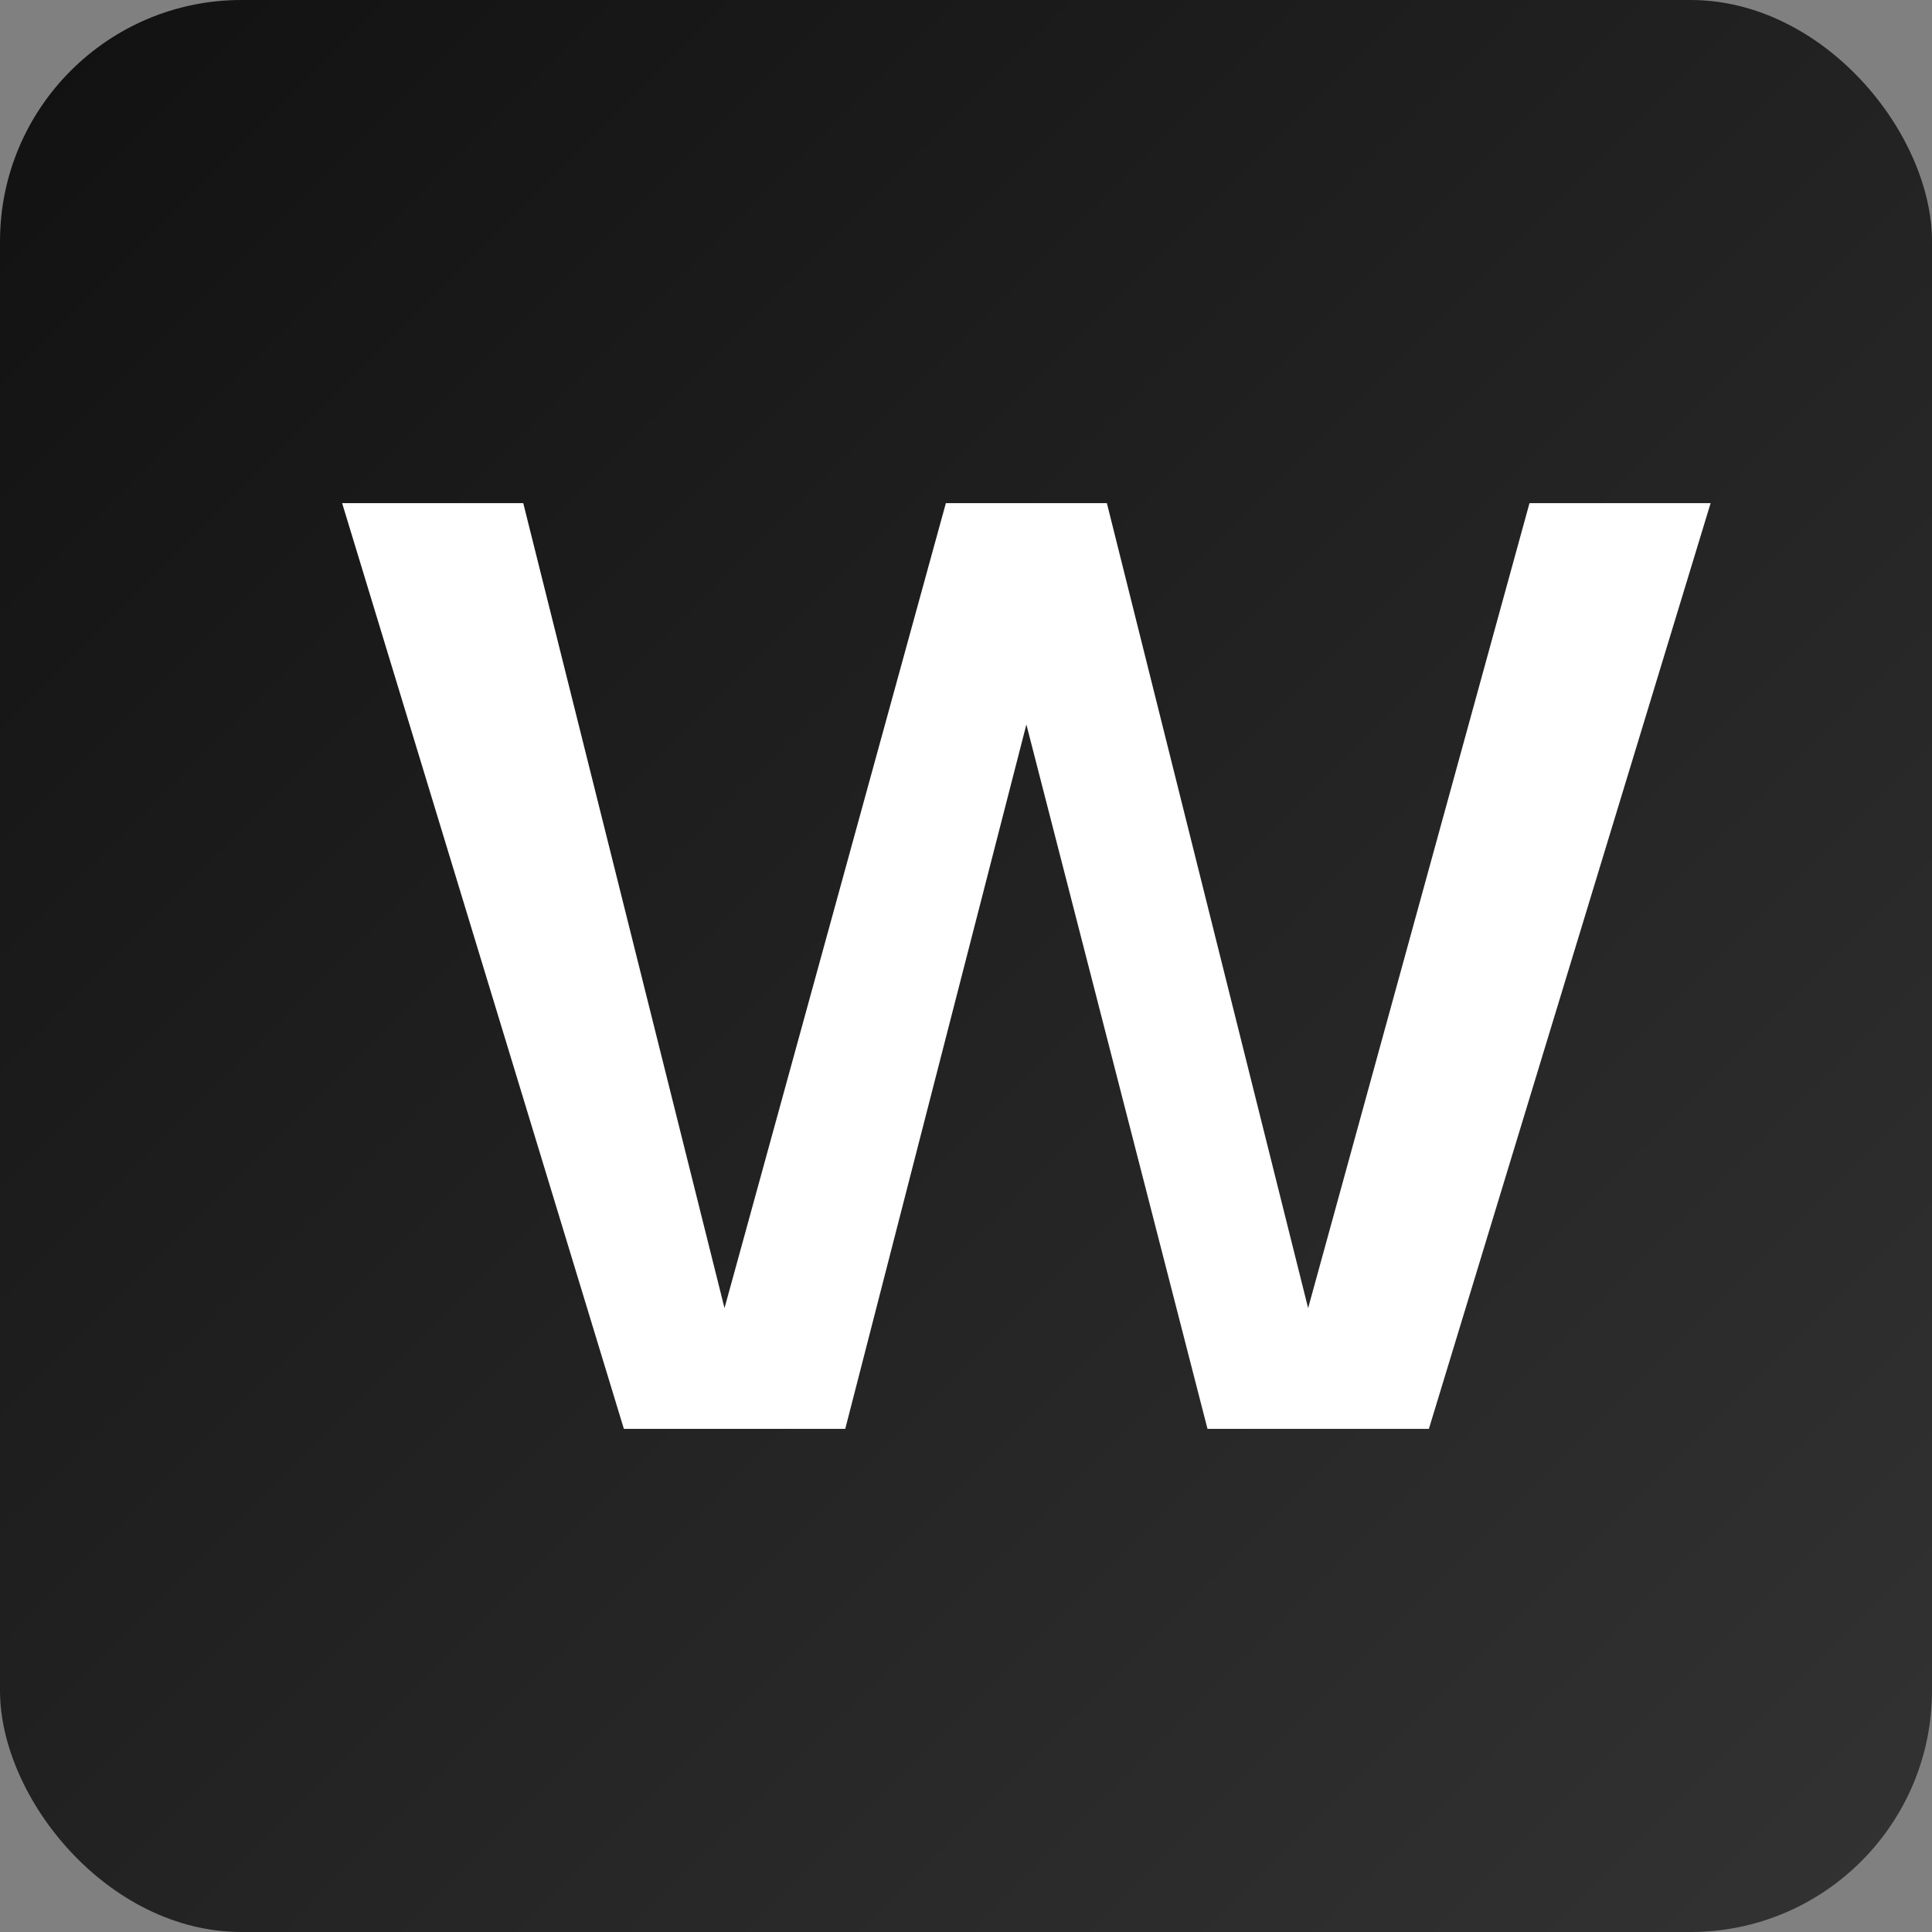
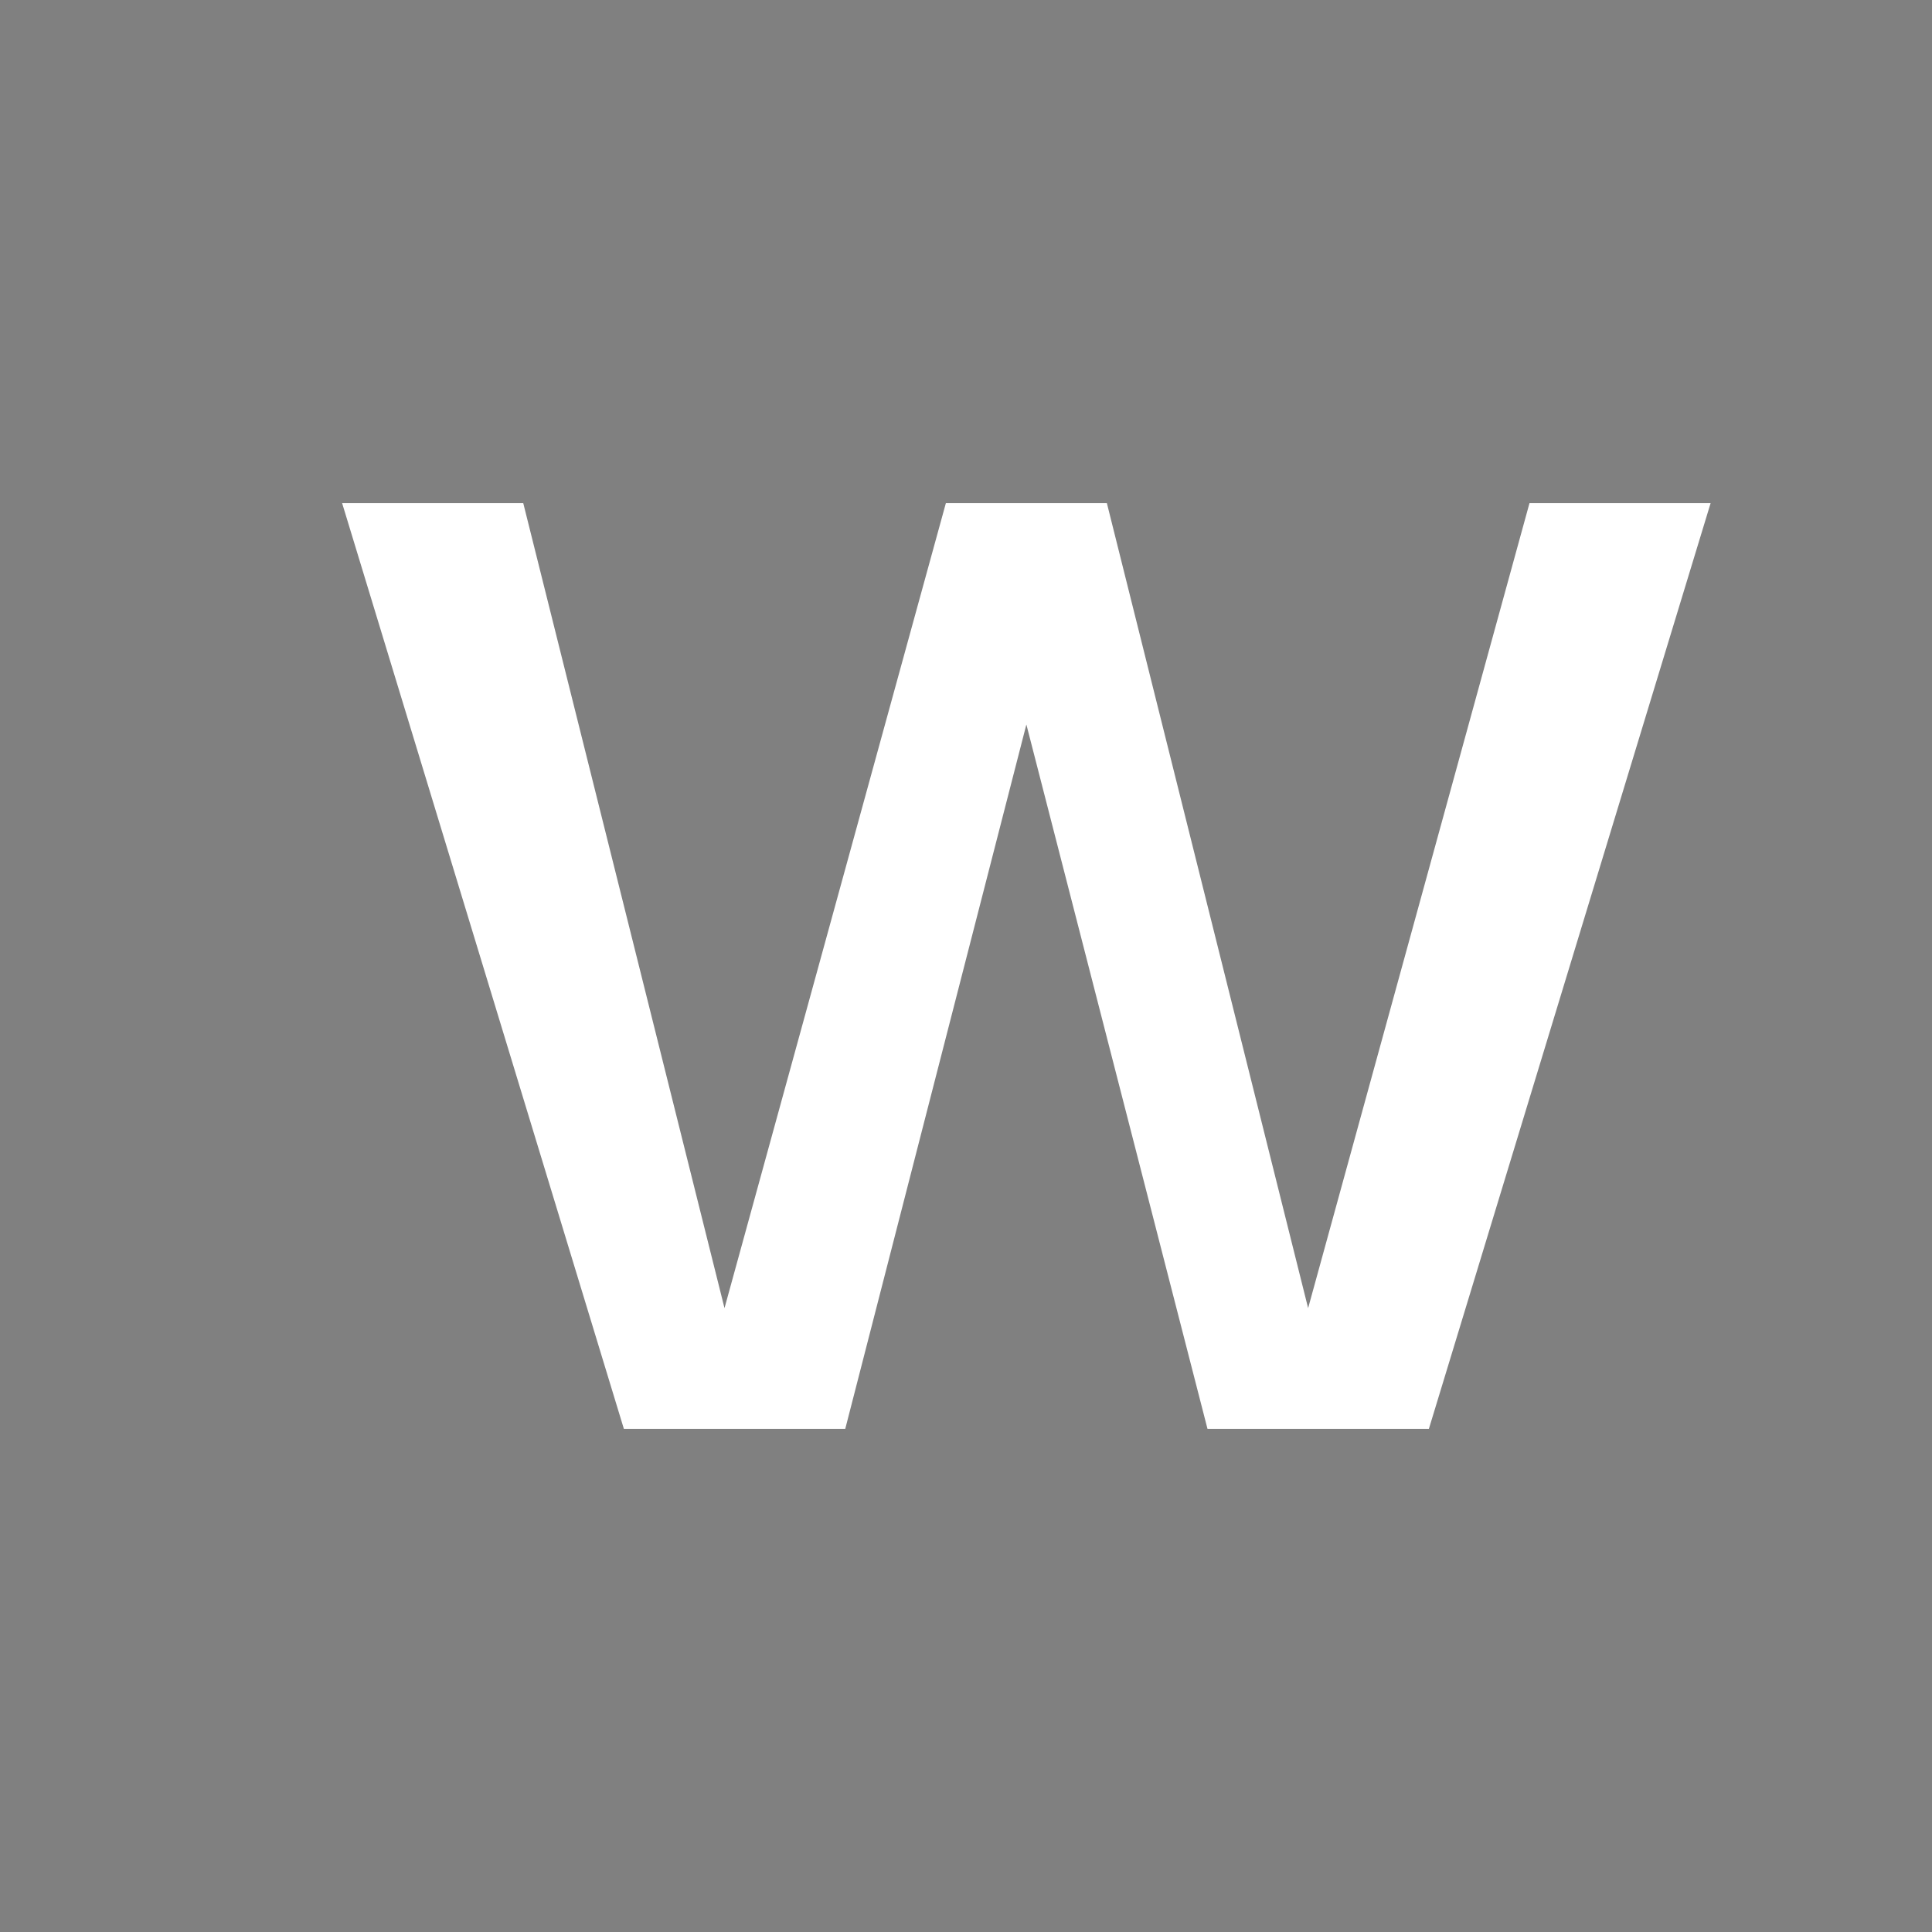
<svg xmlns="http://www.w3.org/2000/svg" viewBox="0 0 96 96" role="img" aria-label="Wayo icon">
  <rect x="0" y="0" width="96" height="96" fill="#808080" stroke="none" />
  <defs>
    <linearGradient id="wayograd" x1="0%" y1="0%" x2="100%" y2="100%">
      <stop offset="0%" stop-color="#111" />
      <stop offset="100%" stop-color="#333" />
    </linearGradient>
  </defs>
-   <rect width="96" height="96" rx="12" fill="url(#wayograd)" />
  <path d="M17 25h9l10 40 11-40h8l10 40 11-40h9l-14 46h-11l-9-35-9 35H31L17 25Z" fill="#fff" />
</svg>